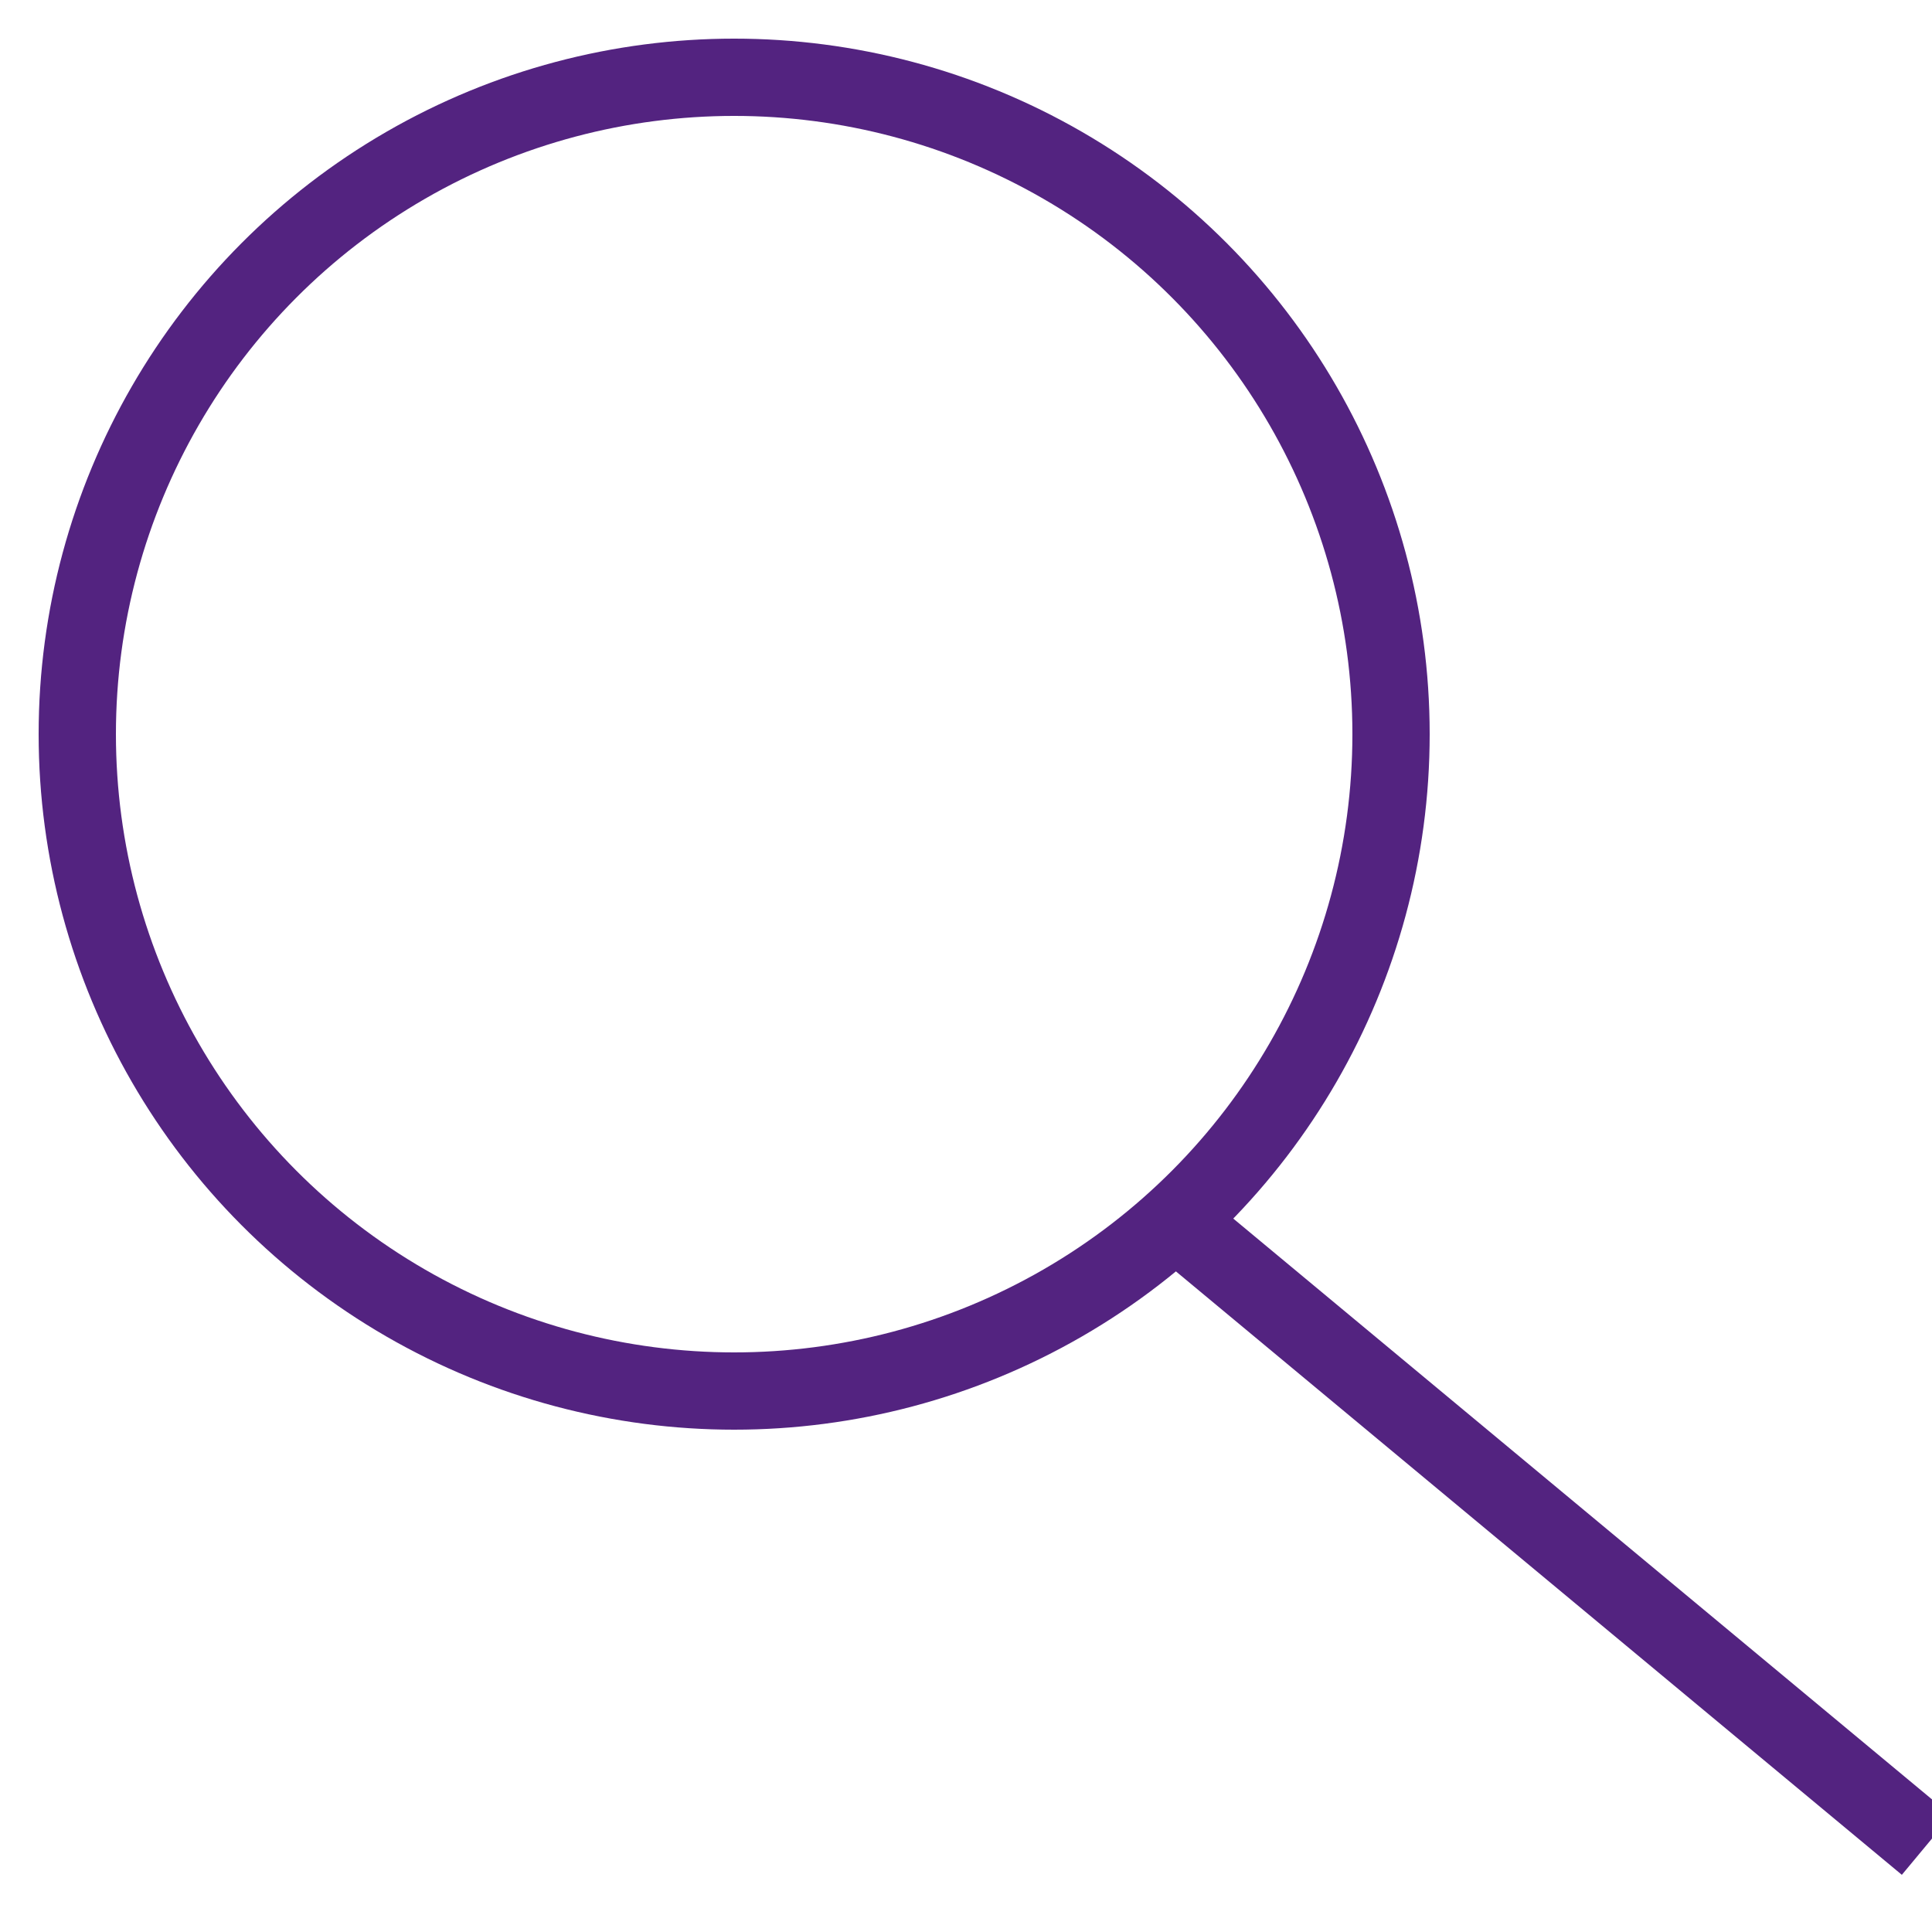
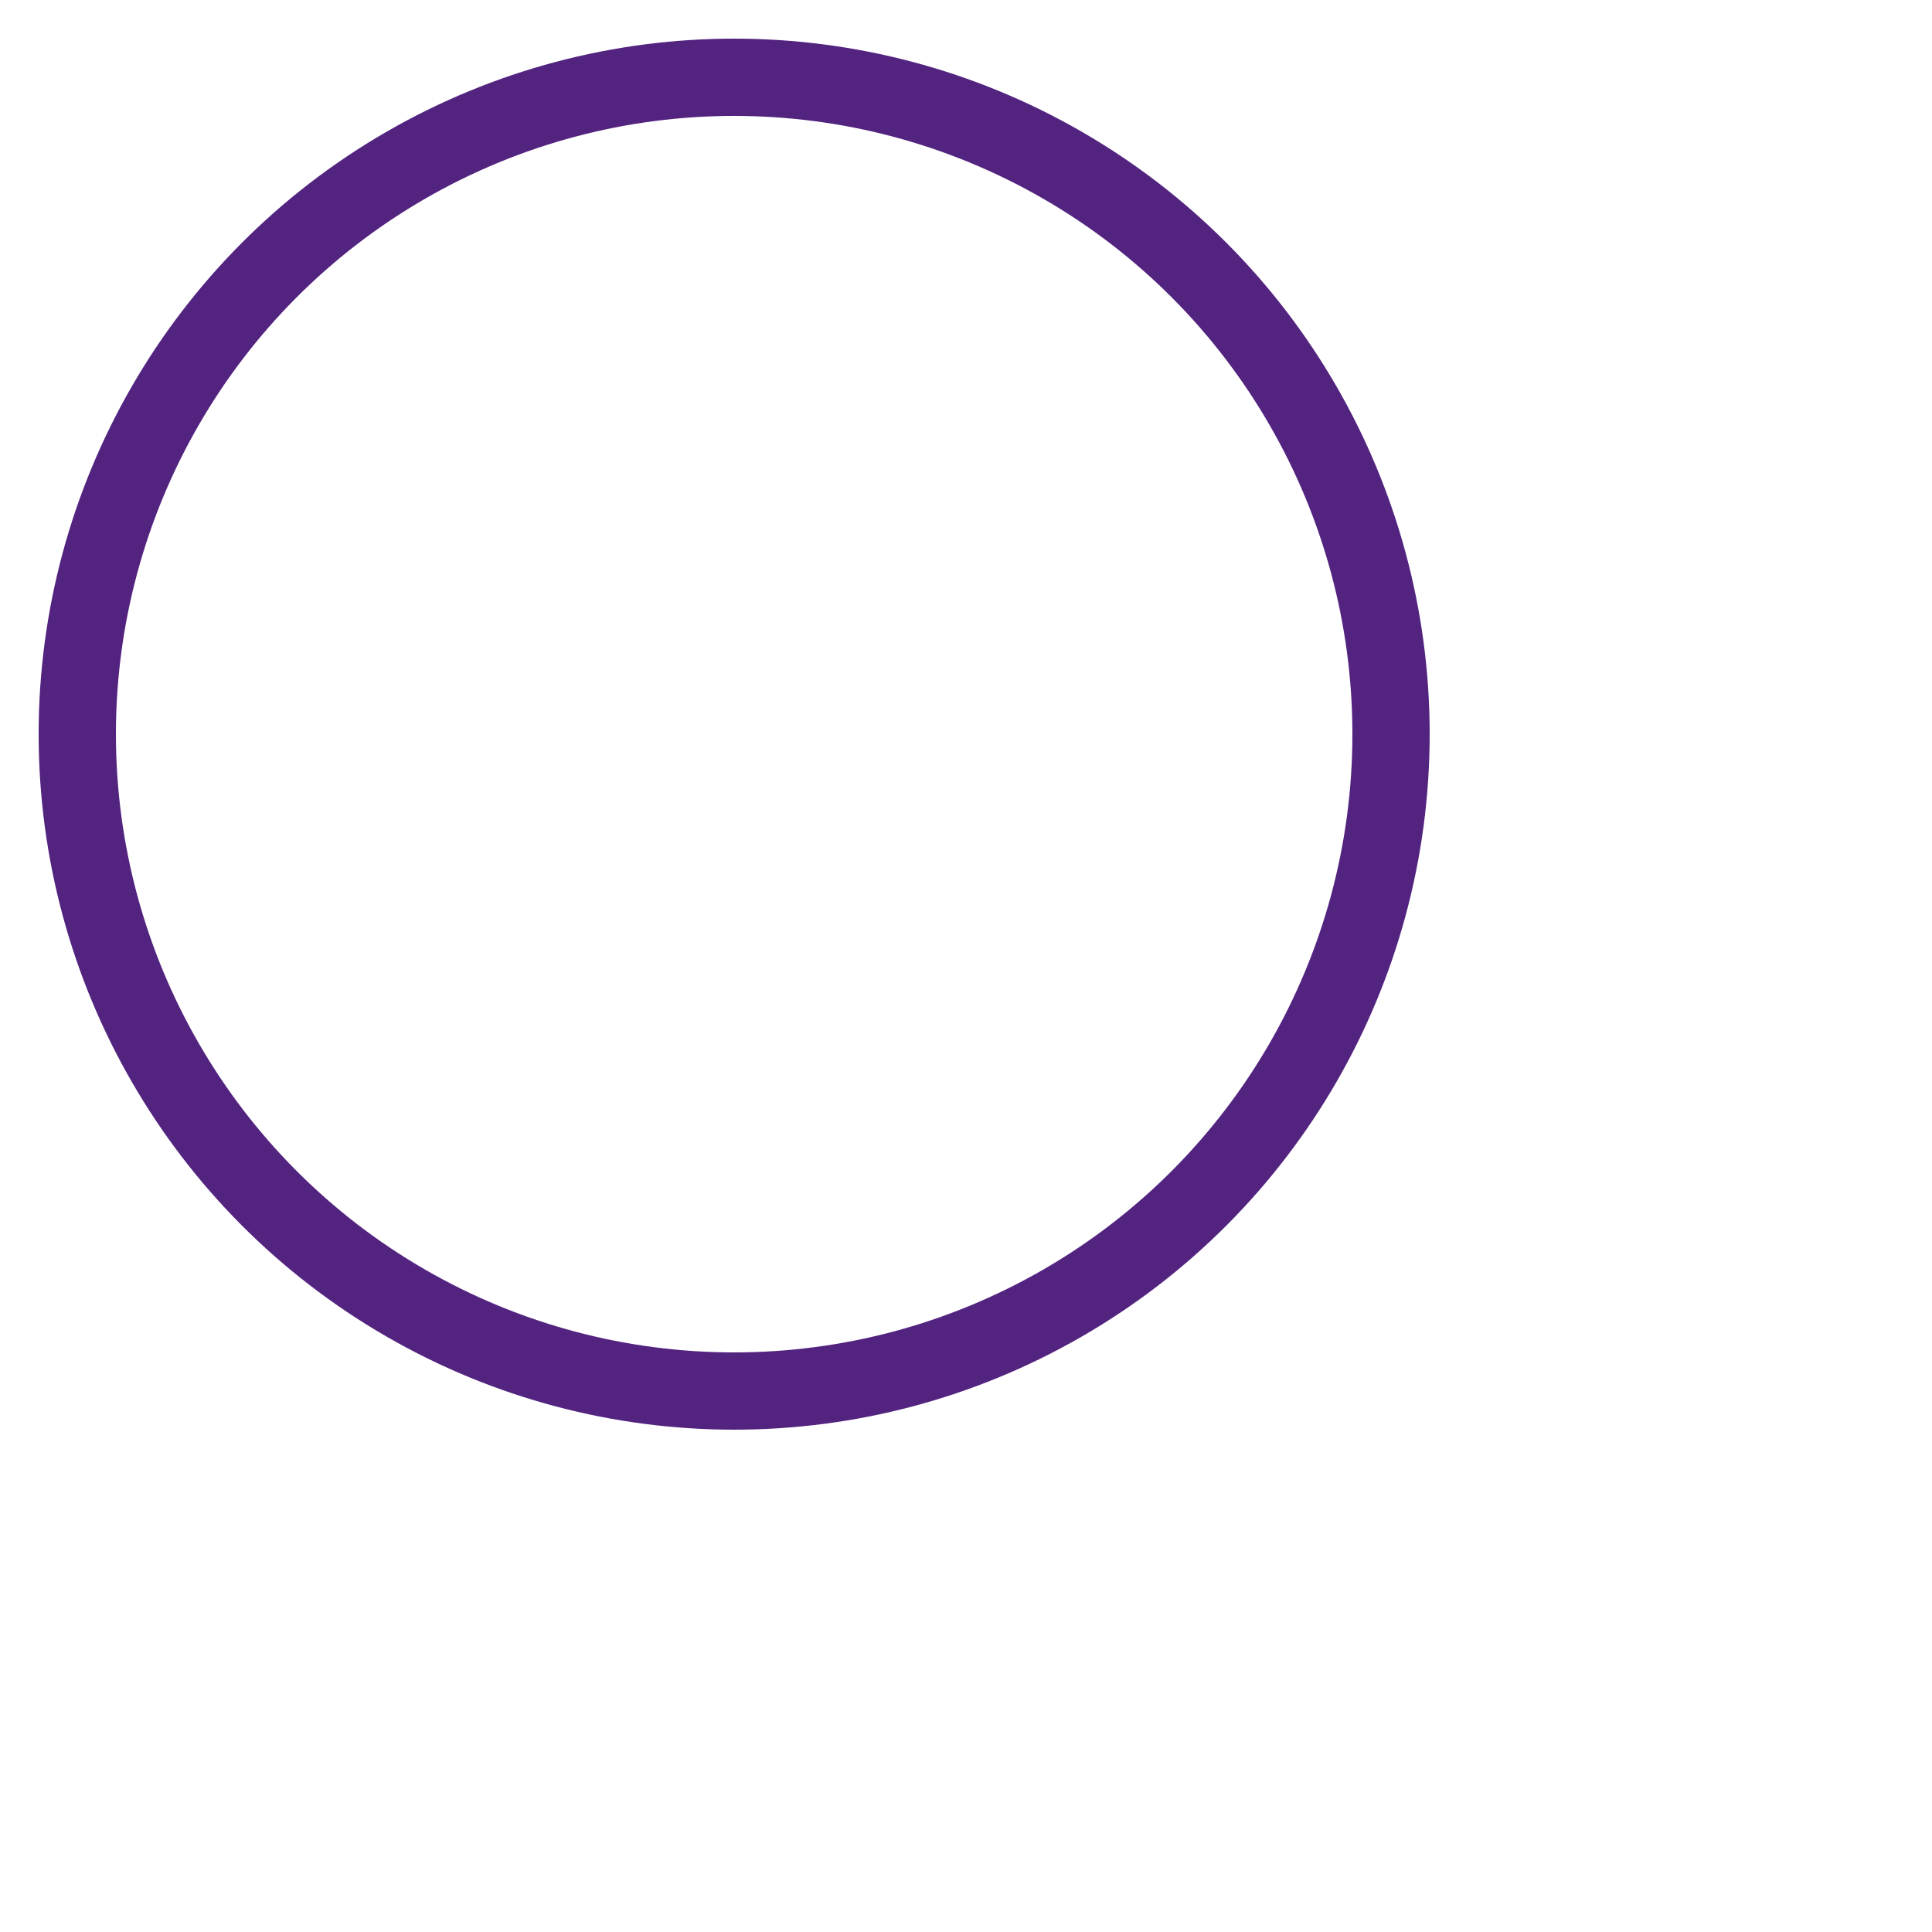
<svg xmlns="http://www.w3.org/2000/svg" width="25px" height="25px" viewBox="0 0 25 25" version="1.1">
  <title>Group 6</title>
  <desc>Created with Sketch.</desc>
  <g id="Symbols" stroke="none" stroke-width="1" fill="none" fill-rule="evenodd">
    <g id="Nav-/-Navbar" transform="translate(-1448, -74)" stroke="#532380">
      <g id="Group-6" transform="translate(1449, 75)">
        <circle id="Oval" cx="8.5" cy="8.5" r="8.5" />
-         <path d="M14.455,15 L23.545,22.556" id="Line" stroke-linecap="square" />
      </g>
    </g>
  </g>
</svg>